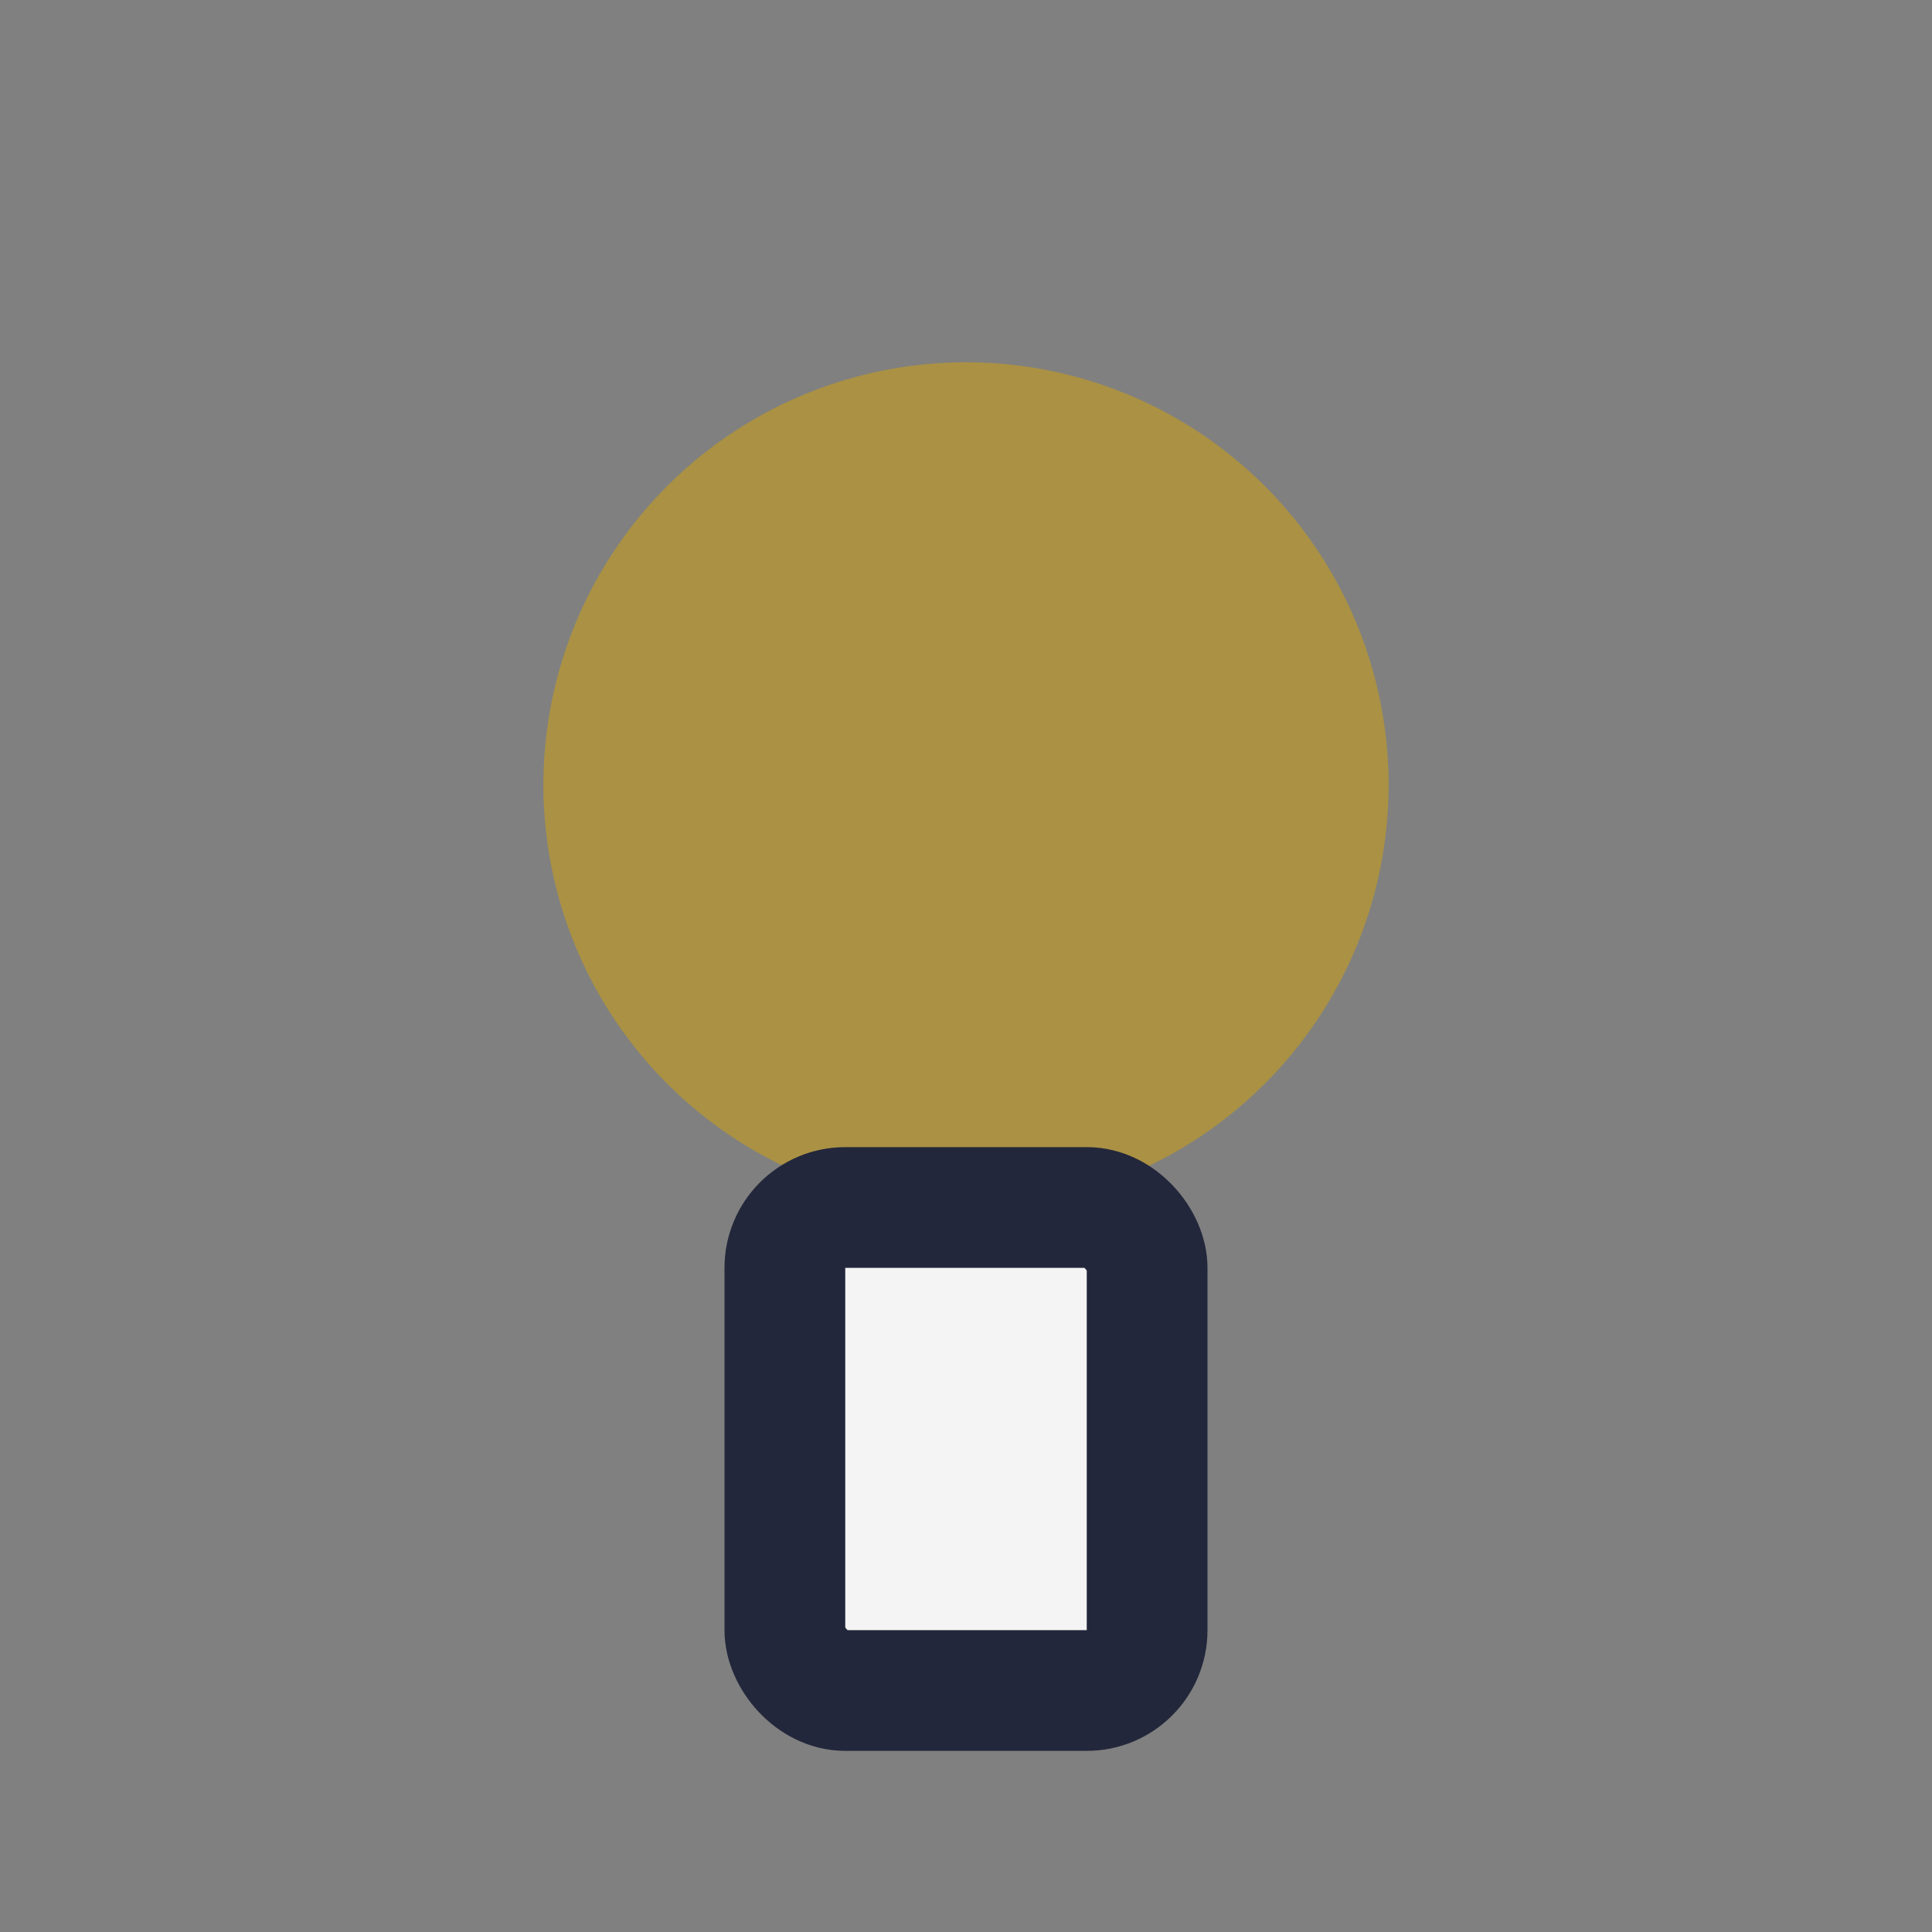
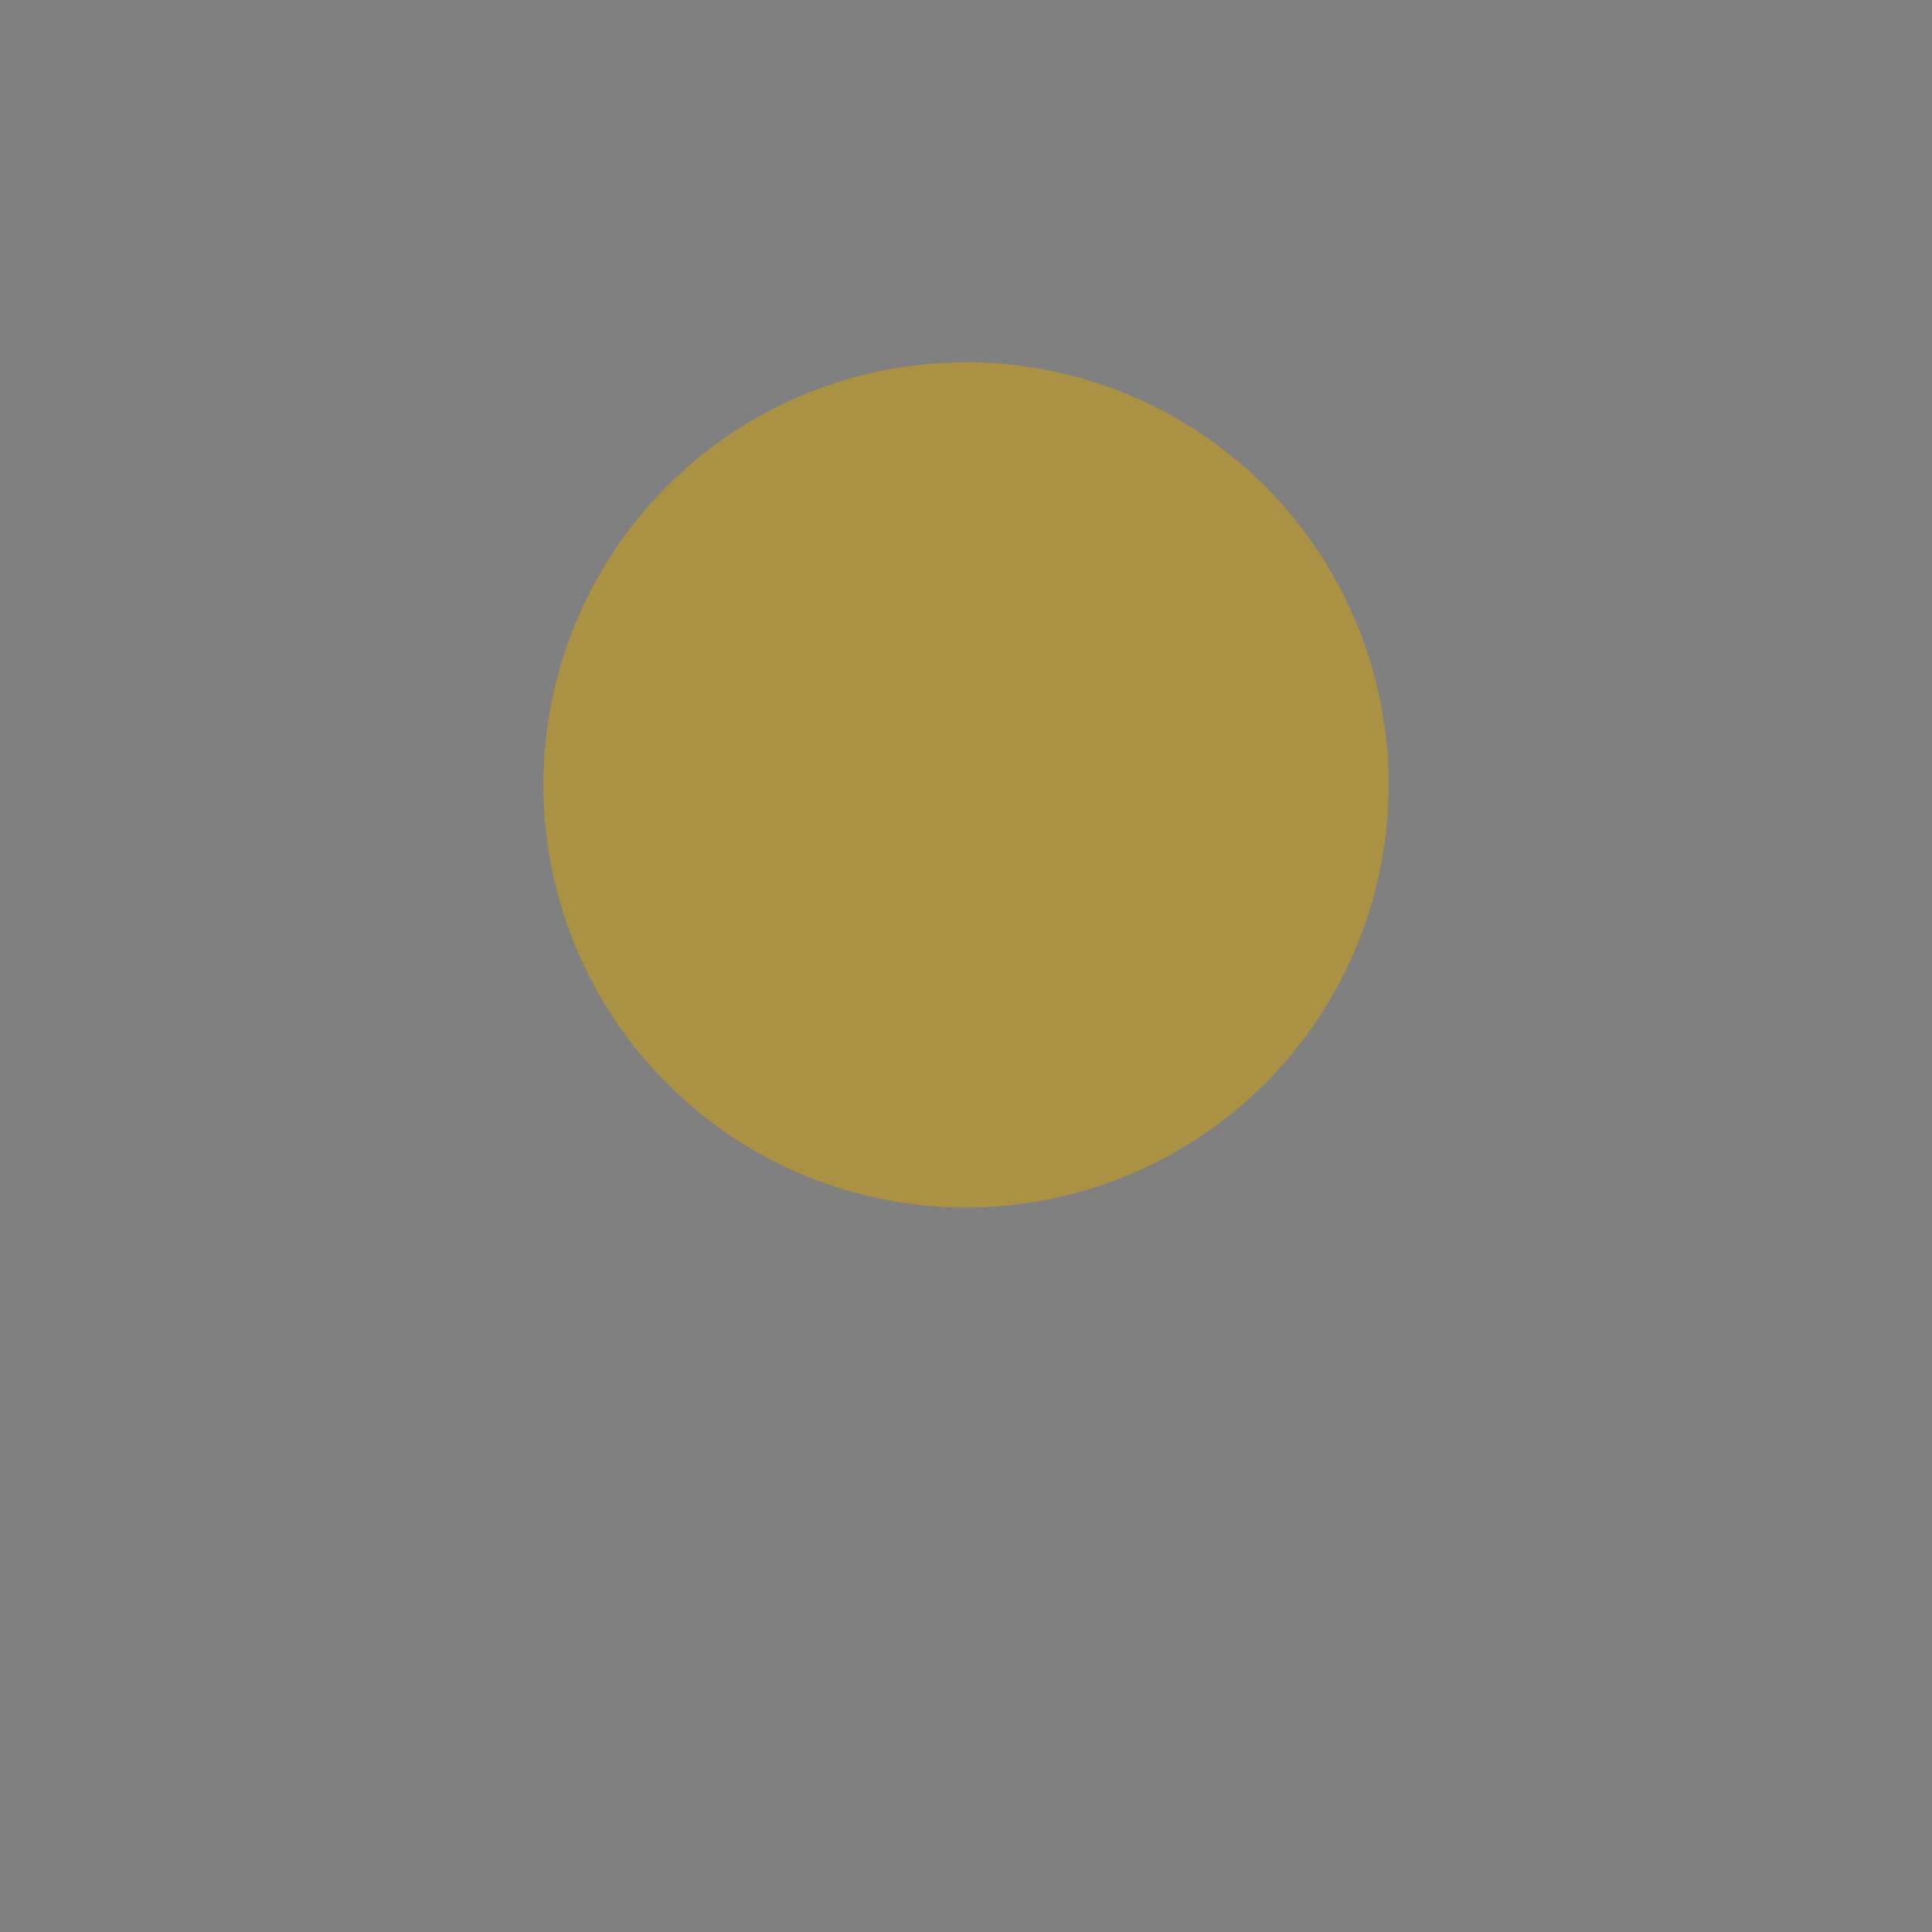
<svg xmlns="http://www.w3.org/2000/svg" width="32" height="32" viewBox="0 0 32 32">
  <rect x="0" y="0" width="32" height="32" fill="#808080" stroke="none" />
  <circle cx="16" cy="13" r="7" fill="#AA9144" />
-   <rect x="13" y="20" width="6" height="8" rx="1" fill="#F4F4F4" stroke="#23273B" stroke-width="2" />
</svg>